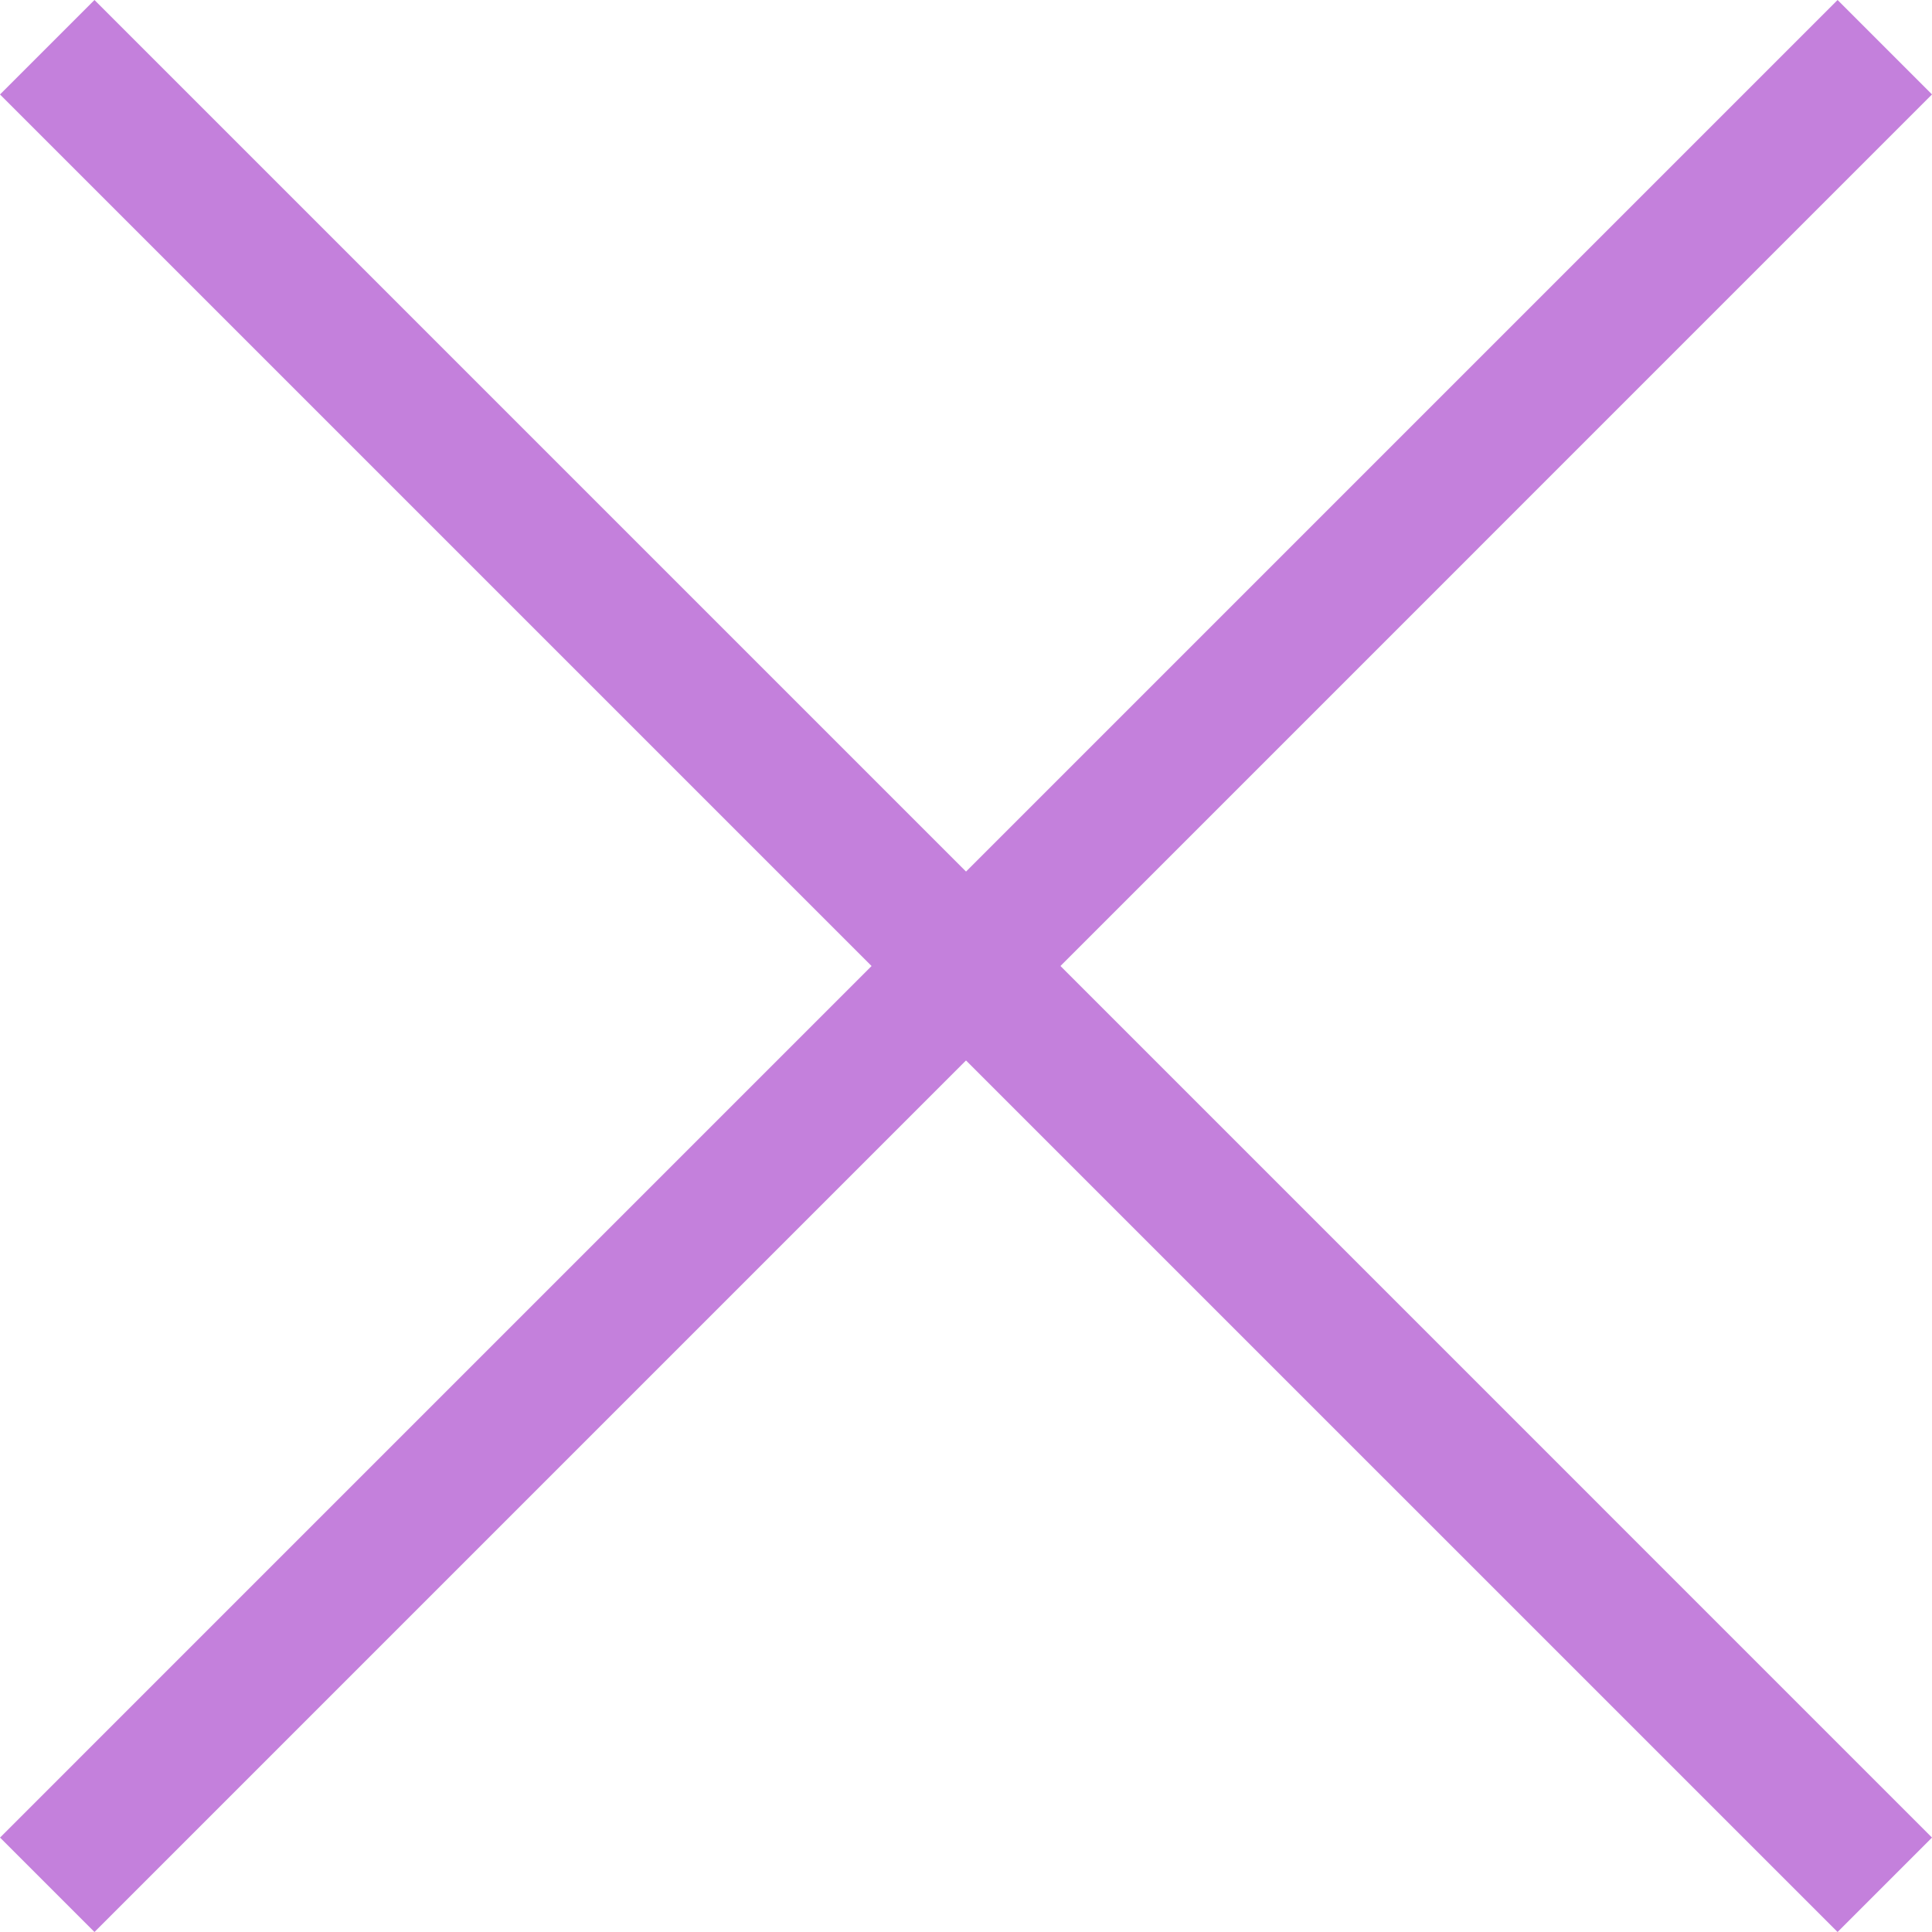
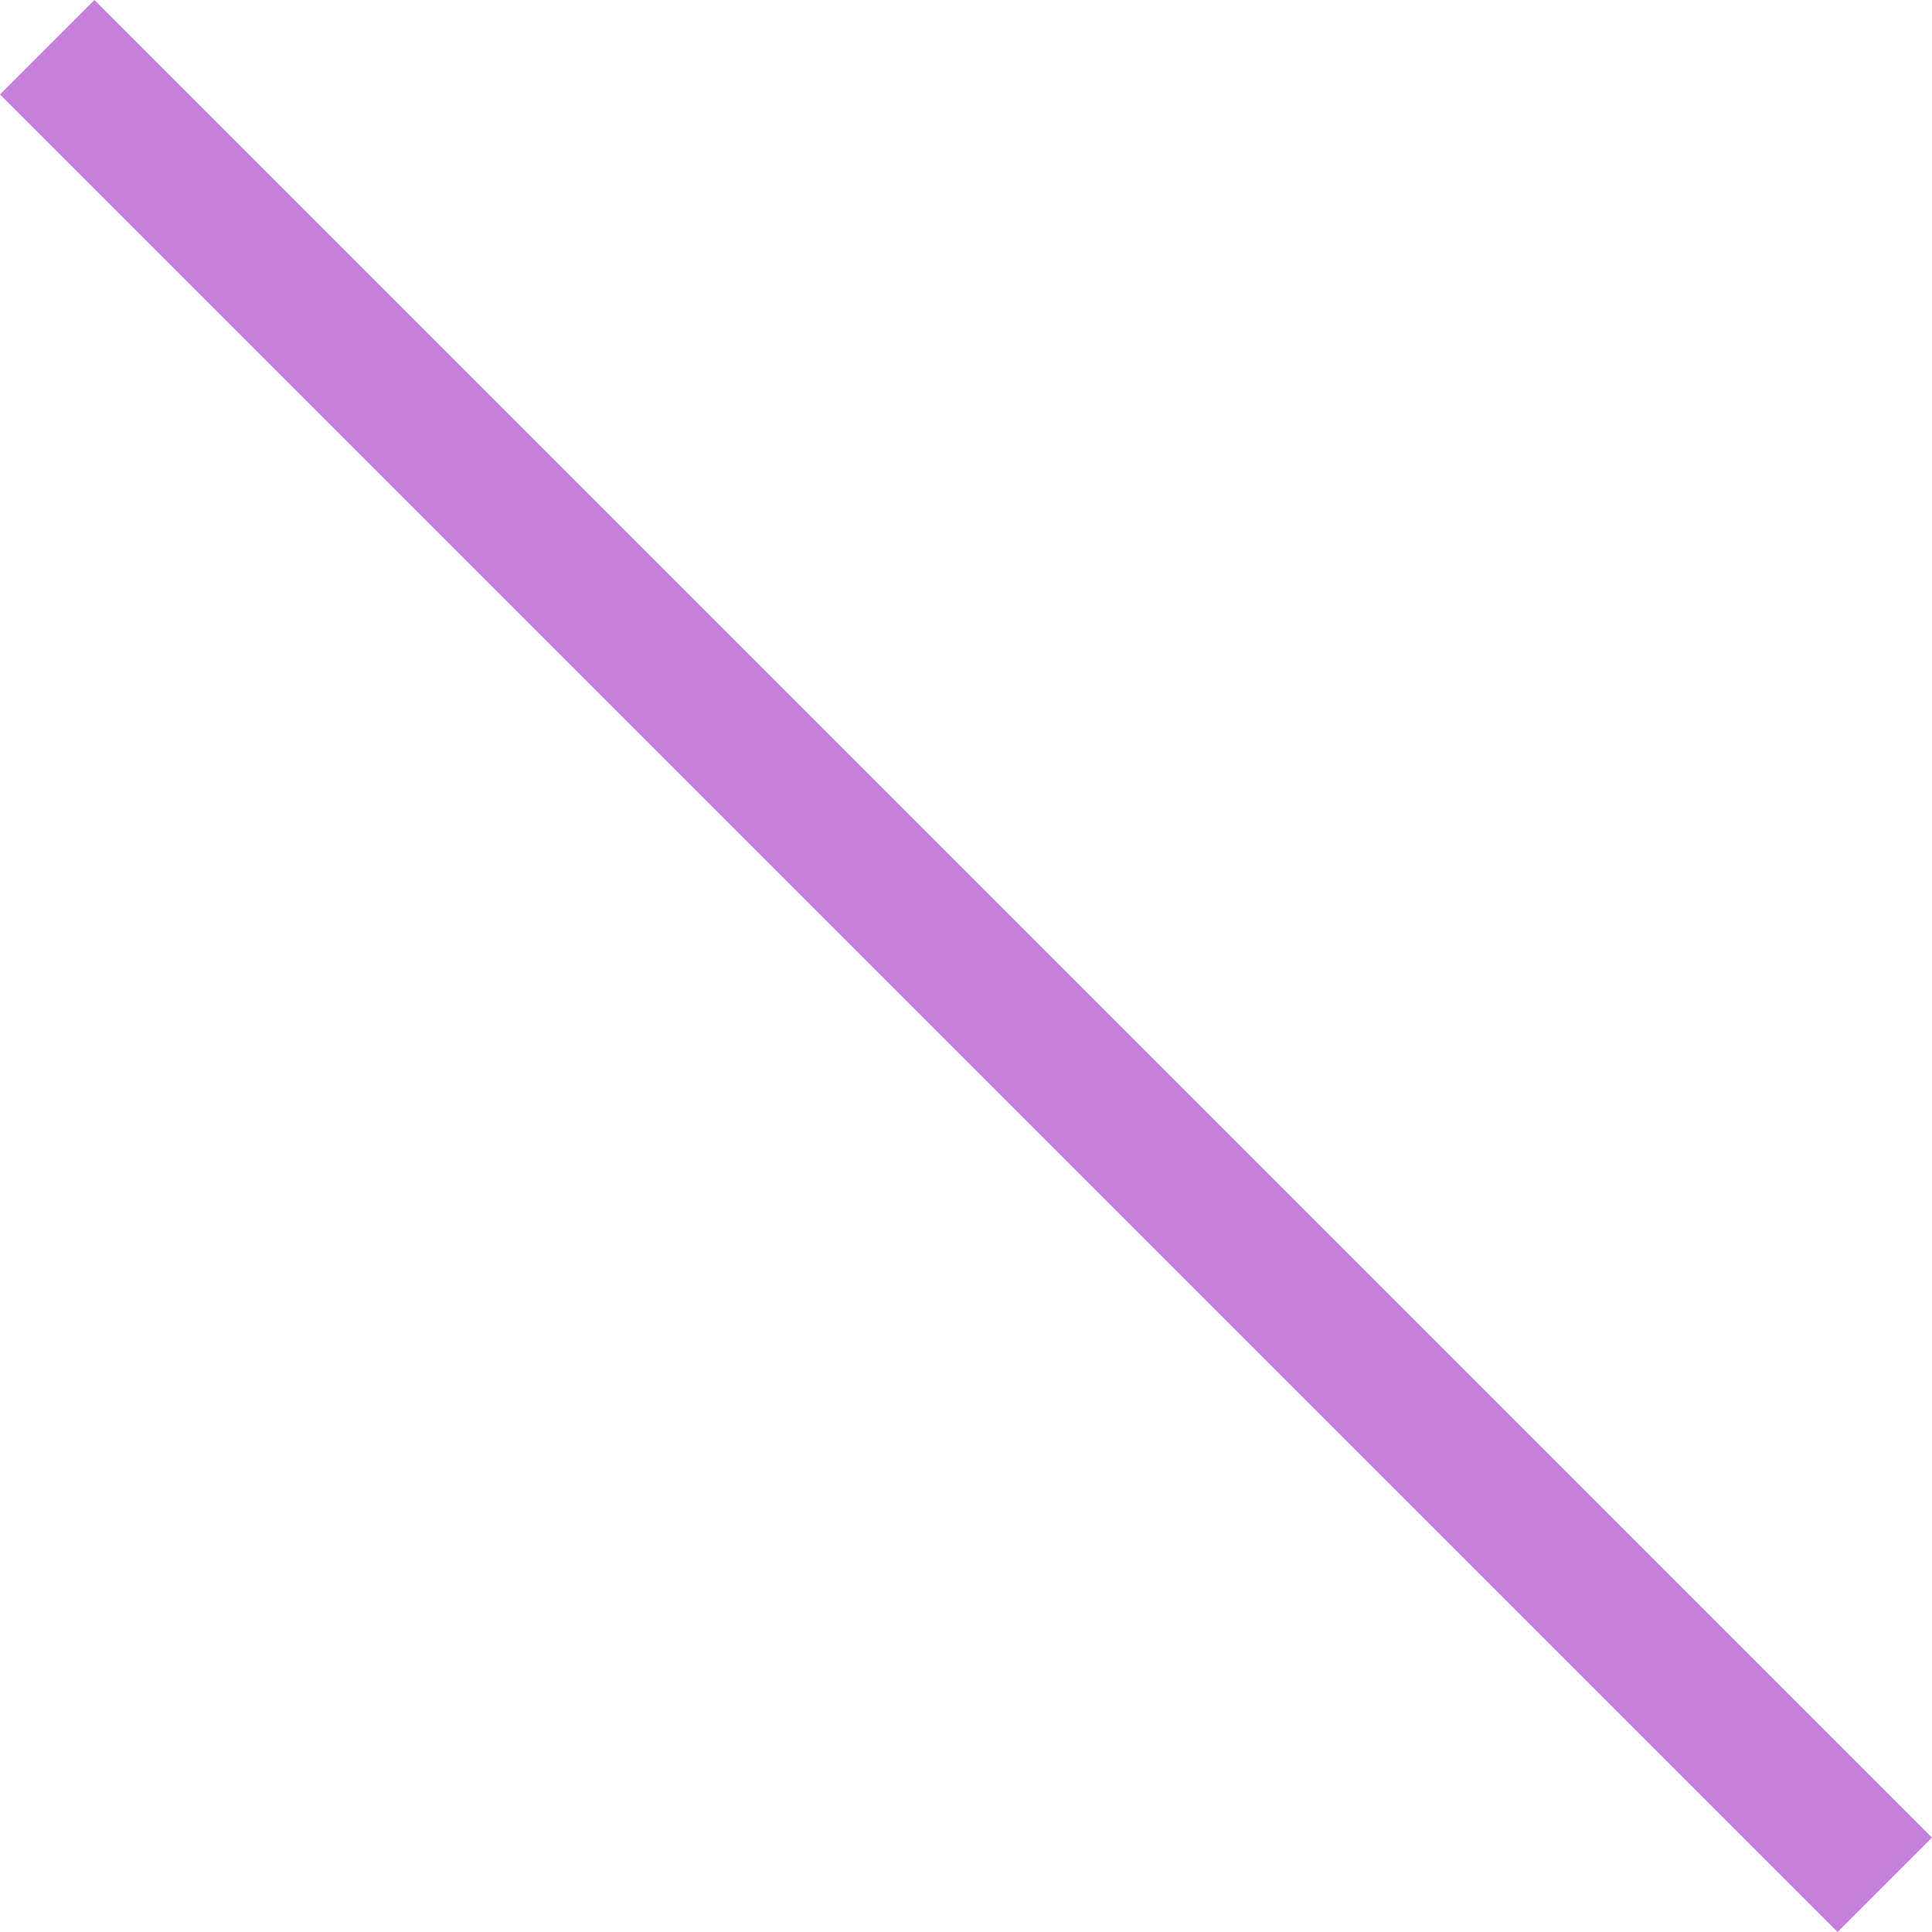
<svg xmlns="http://www.w3.org/2000/svg" width="43.396" height="43.396" viewBox="0 0 43.396 43.396">
  <defs>
    <style>.a{fill:#c480dc;}</style>
  </defs>
  <g transform="translate(1.061 1.06)">
    <path class="a" d="M40.214,42.335-1.061,1.061,1.061-1.061,42.335,40.214Z" transform="translate(0 0.001)" />
-     <path class="a" d="M1.061,42.335l-2.121-2.121L40.214-1.061l2.121,2.121Z" transform="translate(0 0.001)" />
  </g>
</svg>